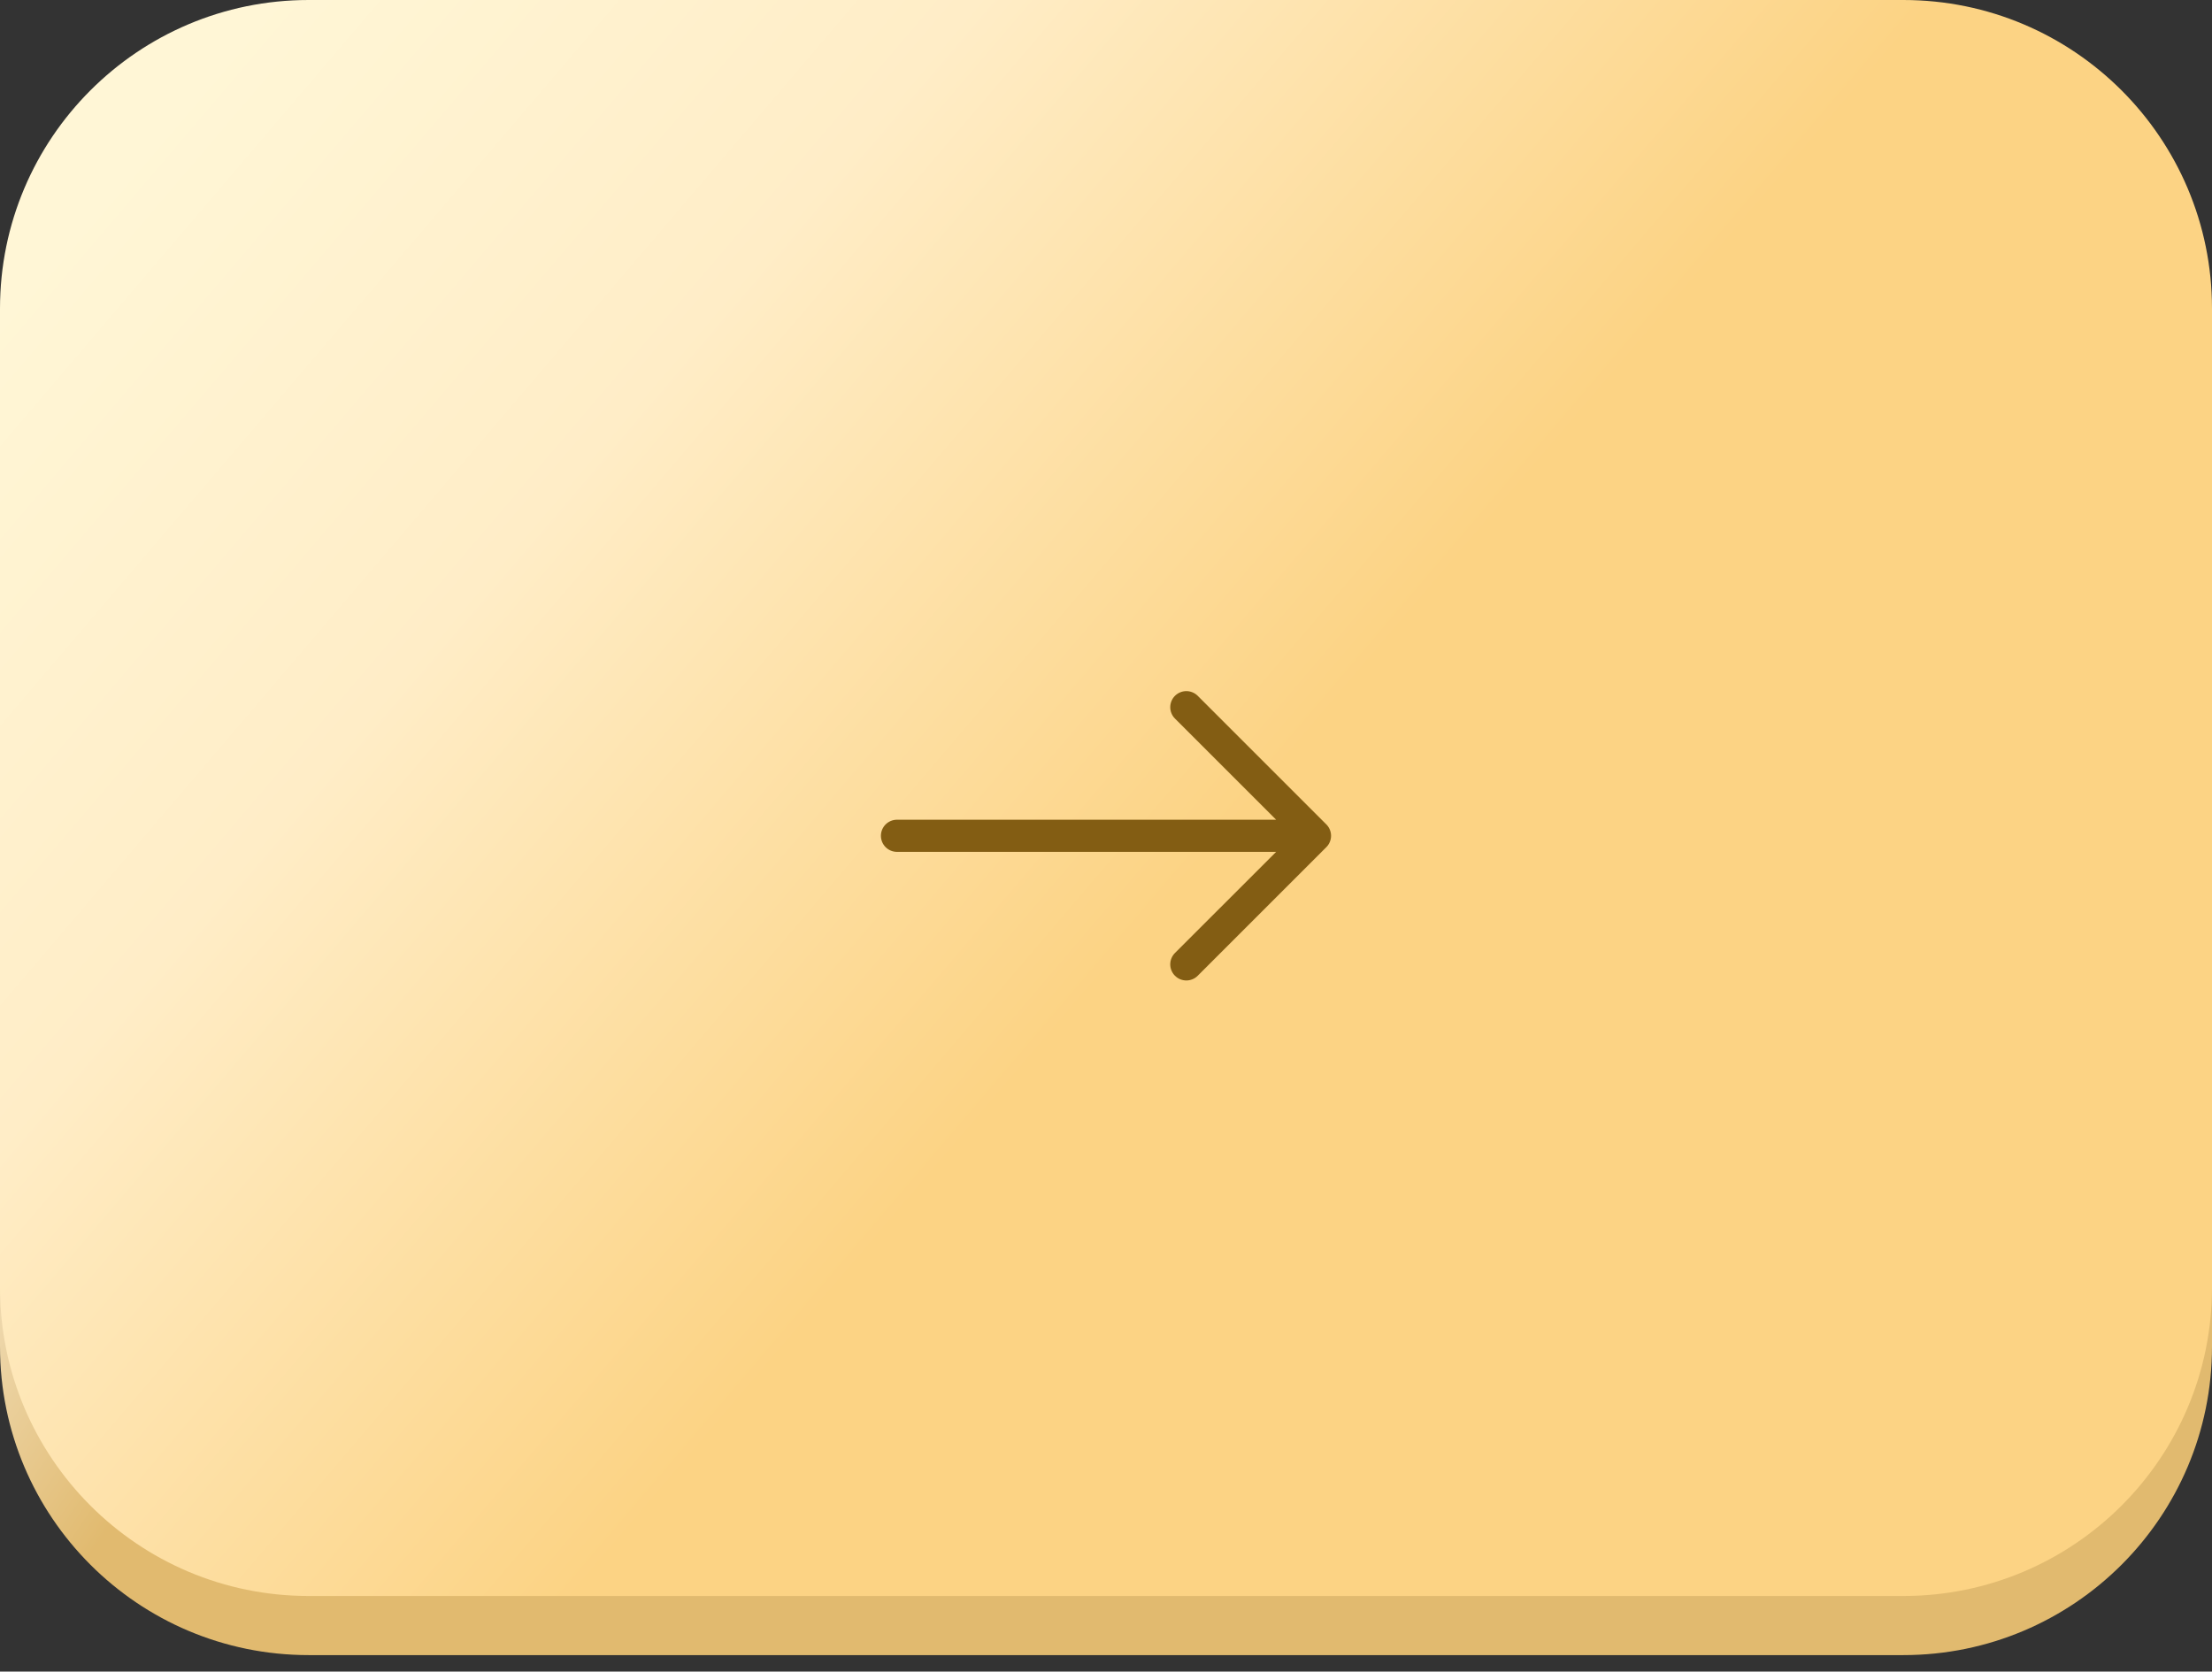
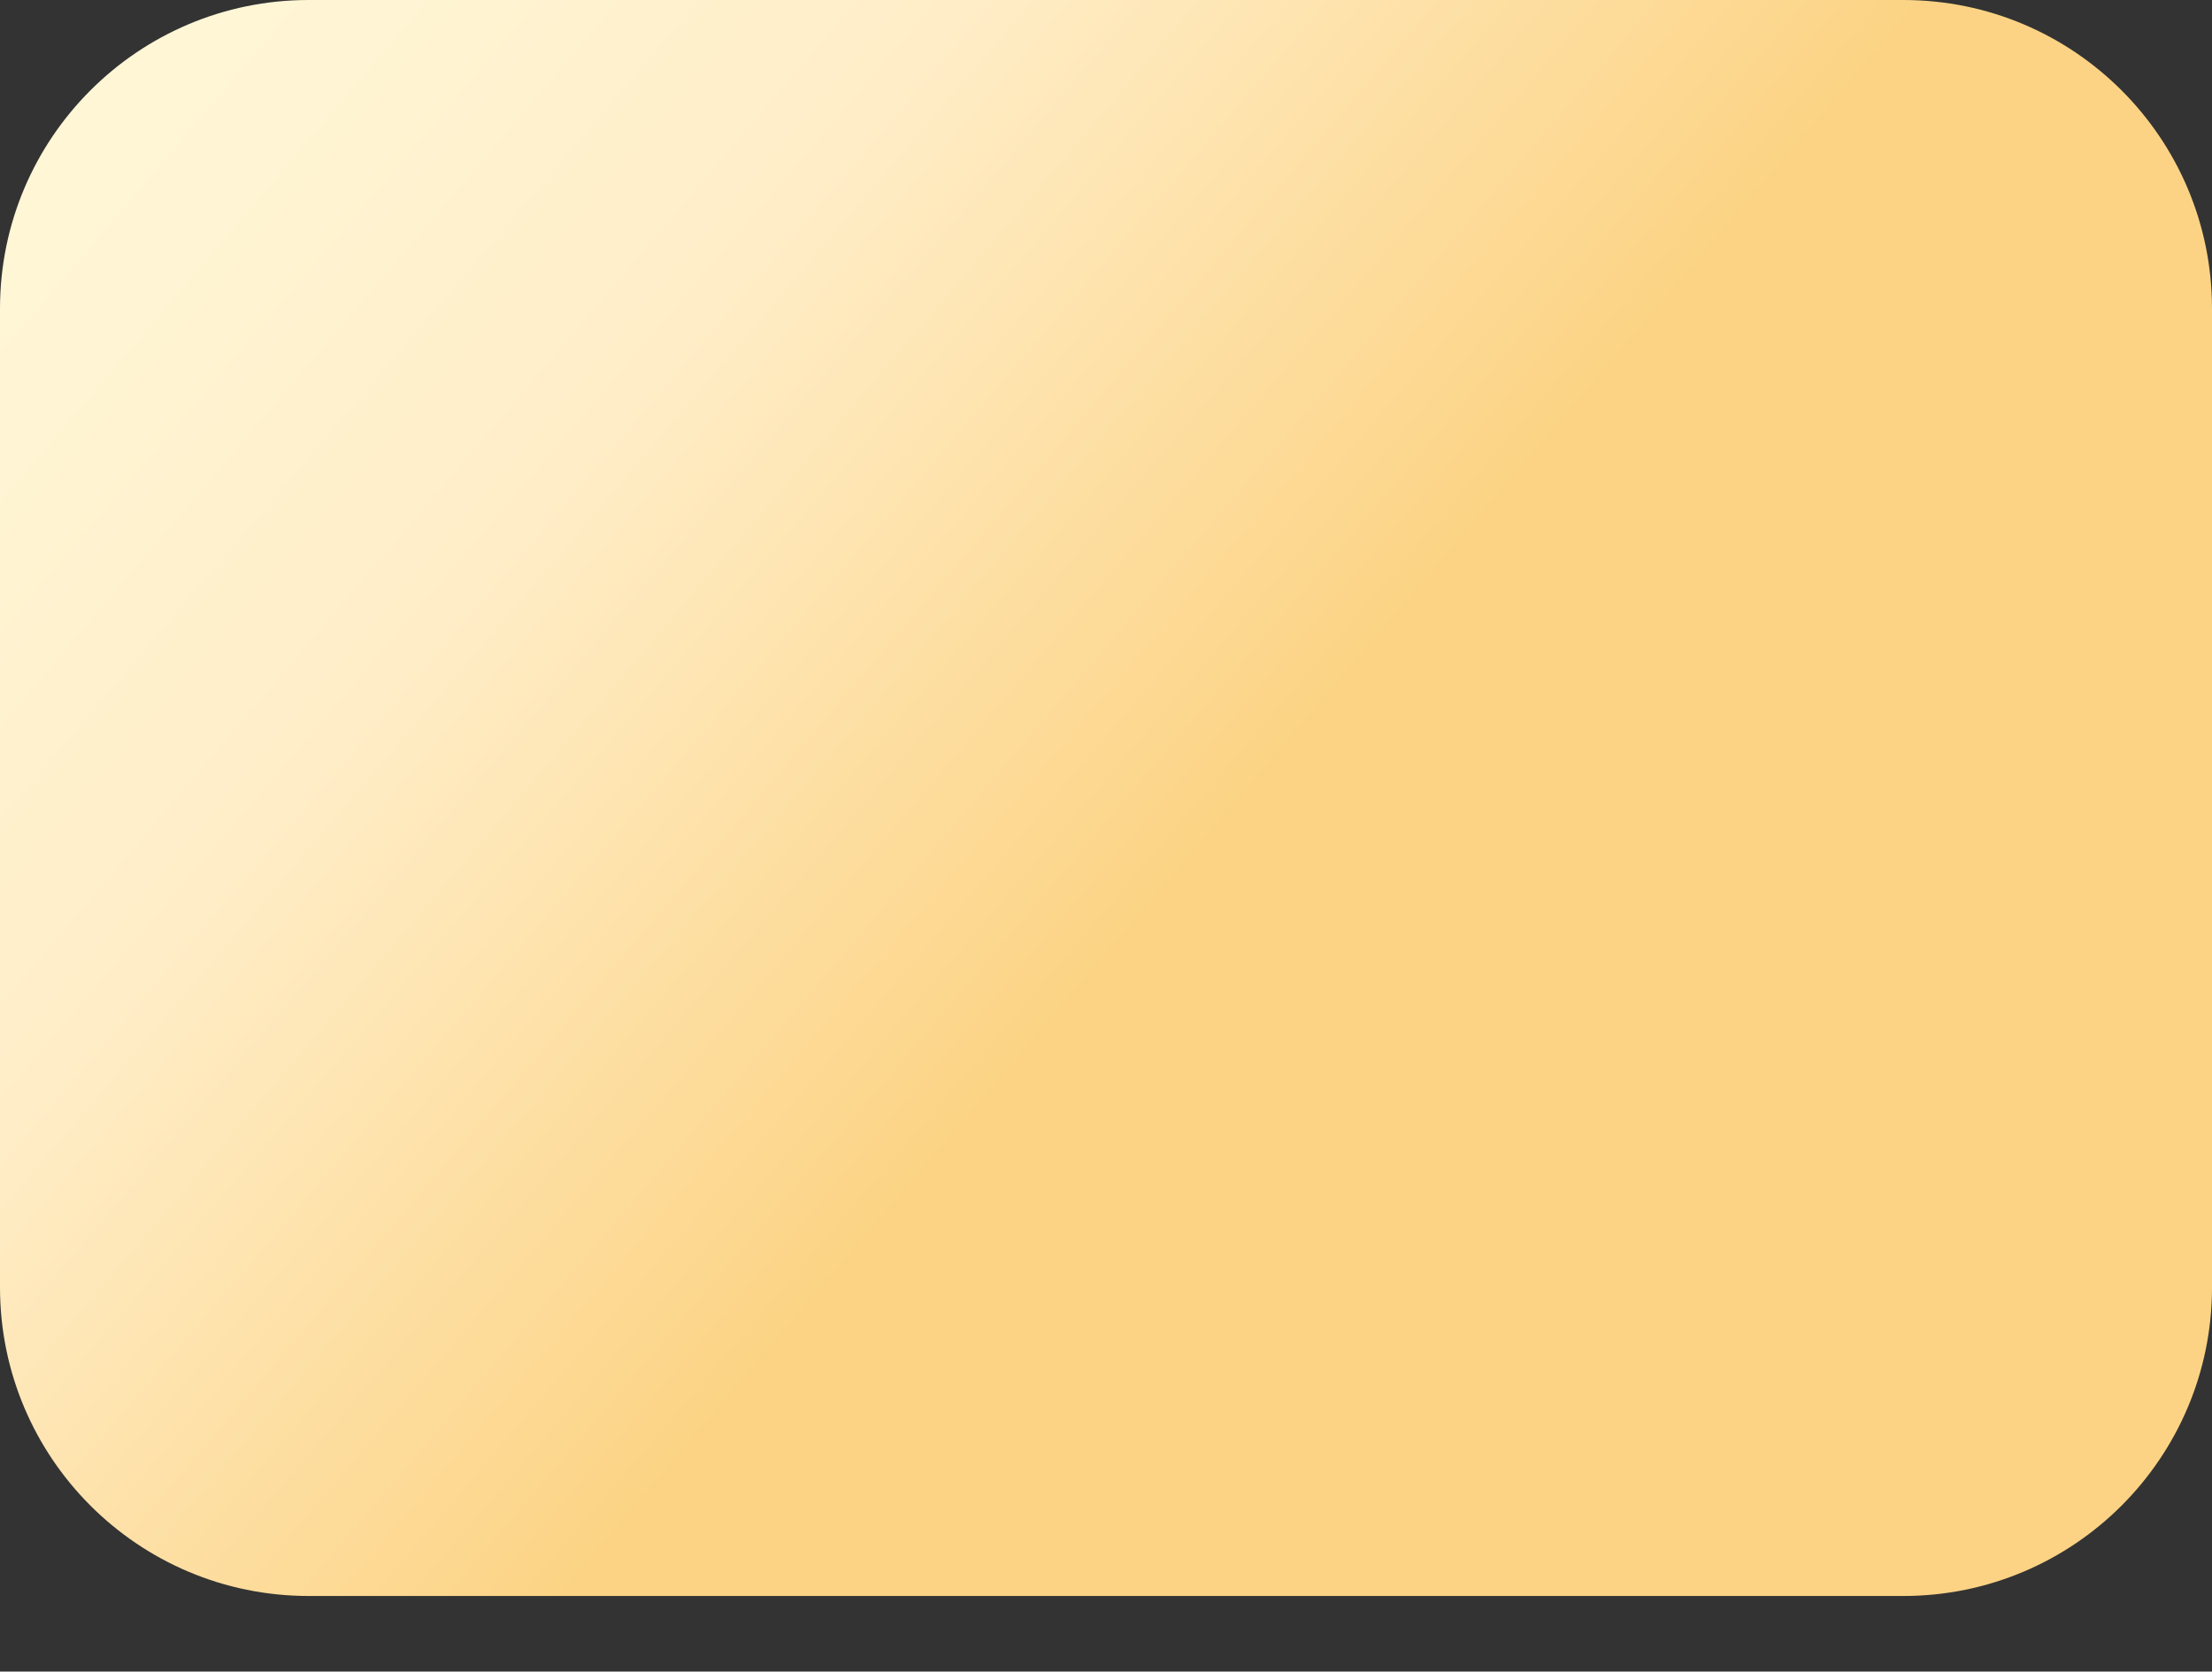
<svg xmlns="http://www.w3.org/2000/svg" width="86" height="65" viewBox="0 0 86 65" fill="none">
  <rect x="0" y="0" width="86" height="65" fill="#333333" stroke="none" />
  <g clip-path="url(#clip0_199_3016)">
-     <path d="M12 3.065H74C80.627 3.065 86 8.438 86 15.065V52.359C86 58.986 80.627 64.359 74 64.359H12C5.373 64.359 0 58.986 0 52.359V15.065C0 8.438 5.373 3.065 12 3.065Z" fill="url(#paint0_linear_199_3016)" />
    <path d="M12 0H74C80.627 0 86 5.373 86 12V50.06C86 56.687 80.627 62.06 74 62.06H12C5.373 62.06 0 56.687 0 50.06V12C0 5.373 5.373 0 12 0Z" fill="url(#paint1_linear_199_3016)" />
    <g clip-path="url(#clip1_199_3016)">
-       <path fill-rule="evenodd" clip-rule="evenodd" d="M34.249 32.5C34.249 32.334 34.315 32.175 34.432 32.058C34.549 31.941 34.708 31.875 34.874 31.875H49.615L45.681 27.942C45.623 27.884 45.577 27.815 45.546 27.739C45.514 27.663 45.498 27.582 45.498 27.5C45.498 27.418 45.514 27.336 45.546 27.26C45.577 27.184 45.623 27.115 45.681 27.057C45.739 26.999 45.809 26.953 45.884 26.922C45.96 26.89 46.042 26.874 46.124 26.874C46.206 26.874 46.287 26.89 46.363 26.922C46.439 26.953 46.508 26.999 46.566 27.057L51.566 32.057C51.625 32.115 51.671 32.184 51.702 32.26C51.734 32.336 51.75 32.418 51.75 32.5C51.75 32.582 51.734 32.663 51.702 32.739C51.671 32.815 51.625 32.884 51.566 32.942L46.566 37.942C46.508 38 46.439 38.047 46.363 38.078C46.287 38.109 46.206 38.126 46.124 38.126C46.042 38.126 45.96 38.109 45.884 38.078C45.809 38.047 45.739 38 45.681 37.942C45.623 37.884 45.577 37.815 45.546 37.739C45.514 37.663 45.498 37.582 45.498 37.5C45.498 37.418 45.514 37.336 45.546 37.26C45.577 37.184 45.623 37.115 45.681 37.057L49.615 33.125H34.874C34.708 33.125 34.549 33.059 34.432 32.942C34.315 32.825 34.249 32.666 34.249 32.5Z" fill="#835D13" />
-     </g>
+       </g>
  </g>
  <defs>
    <linearGradient id="paint0_linear_199_3016" x1="43" y1="3.065" x2="11.403" y2="-18.455" gradientUnits="userSpaceOnUse">
      <stop offset="0.008" stop-color="#E1BA6F" />
      <stop offset="0.516" stop-color="white" />
      <stop offset="1" stop-color="#FFF6D6" />
    </linearGradient>
    <linearGradient id="paint1_linear_199_3016" x1="47.291" y1="36.907" x2="-5.513" y2="-8.128" gradientUnits="userSpaceOnUse">
      <stop offset="0.038" stop-color="#FCD384" />
      <stop offset="0.447" stop-color="#FFEDC7" />
      <stop offset="0.752" stop-color="#FFF6D6" />
    </linearGradient>
    <clipPath id="clip0_199_3016">
      <rect width="86" height="65" fill="white" />
    </clipPath>
    <clipPath id="clip1_199_3016">
      <rect width="18" height="12" fill="white" transform="matrix(-1 0 0 1 52 26.5)" />
    </clipPath>
  </defs>
</svg>